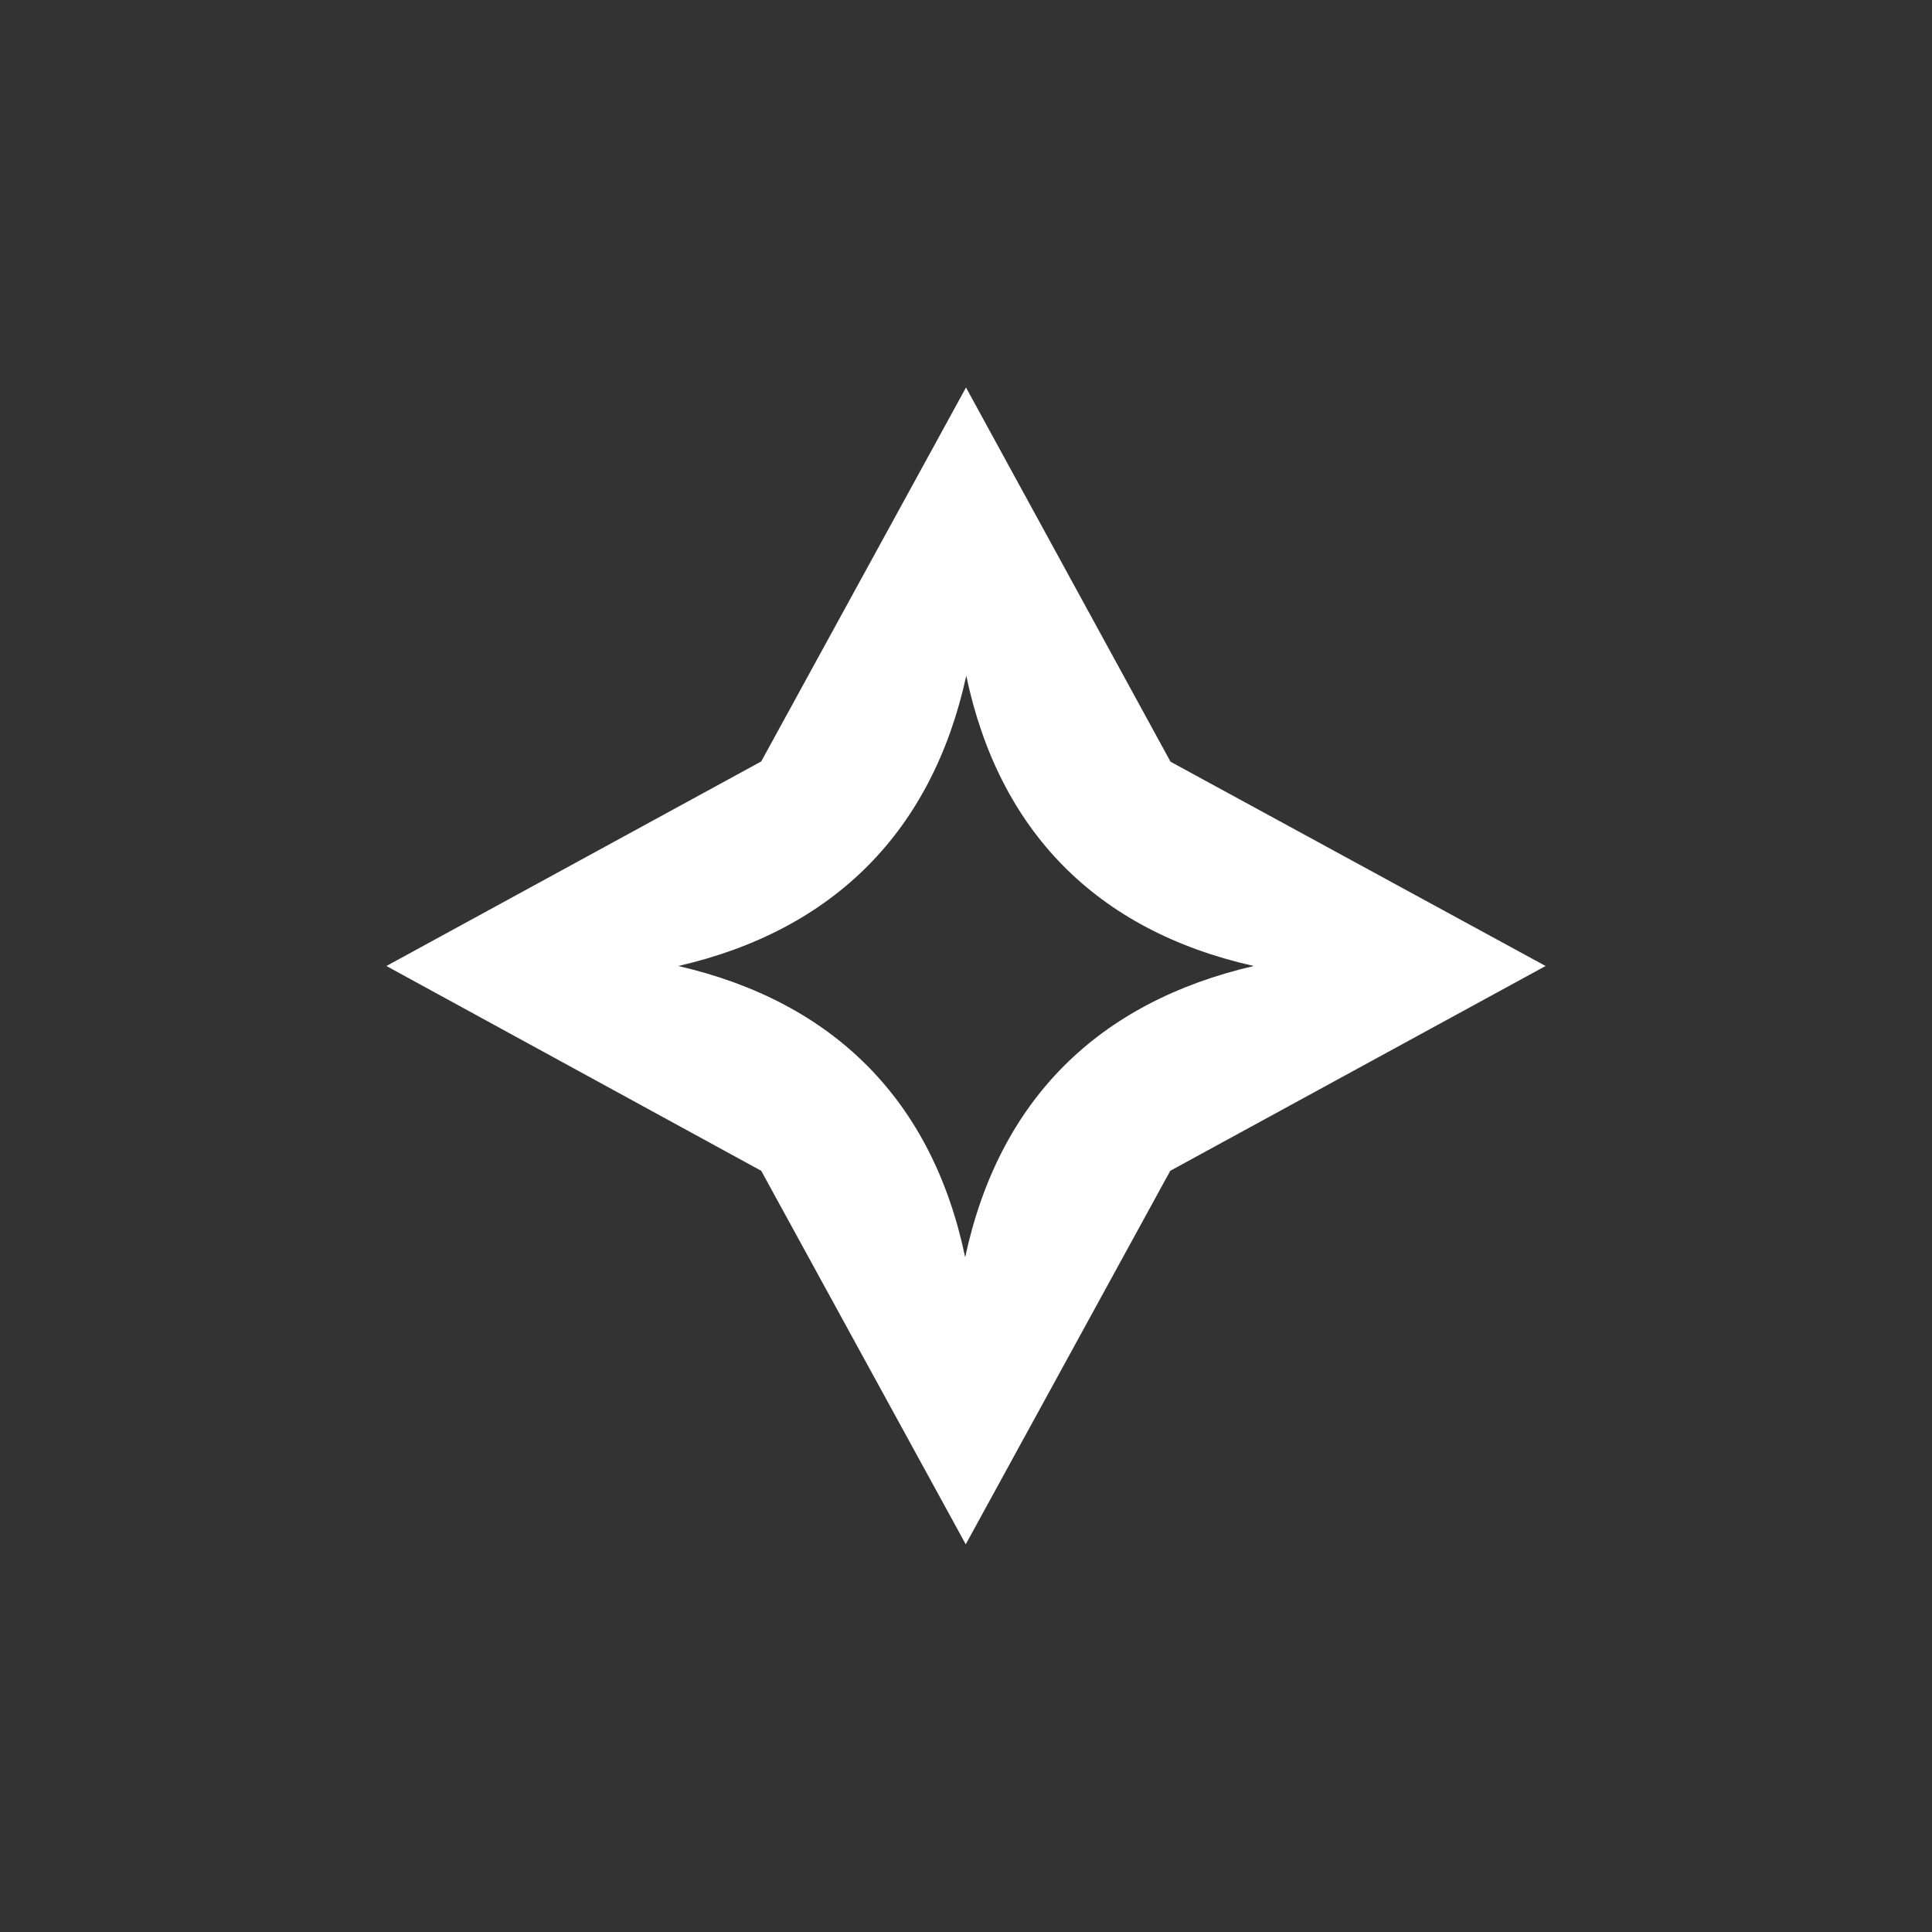
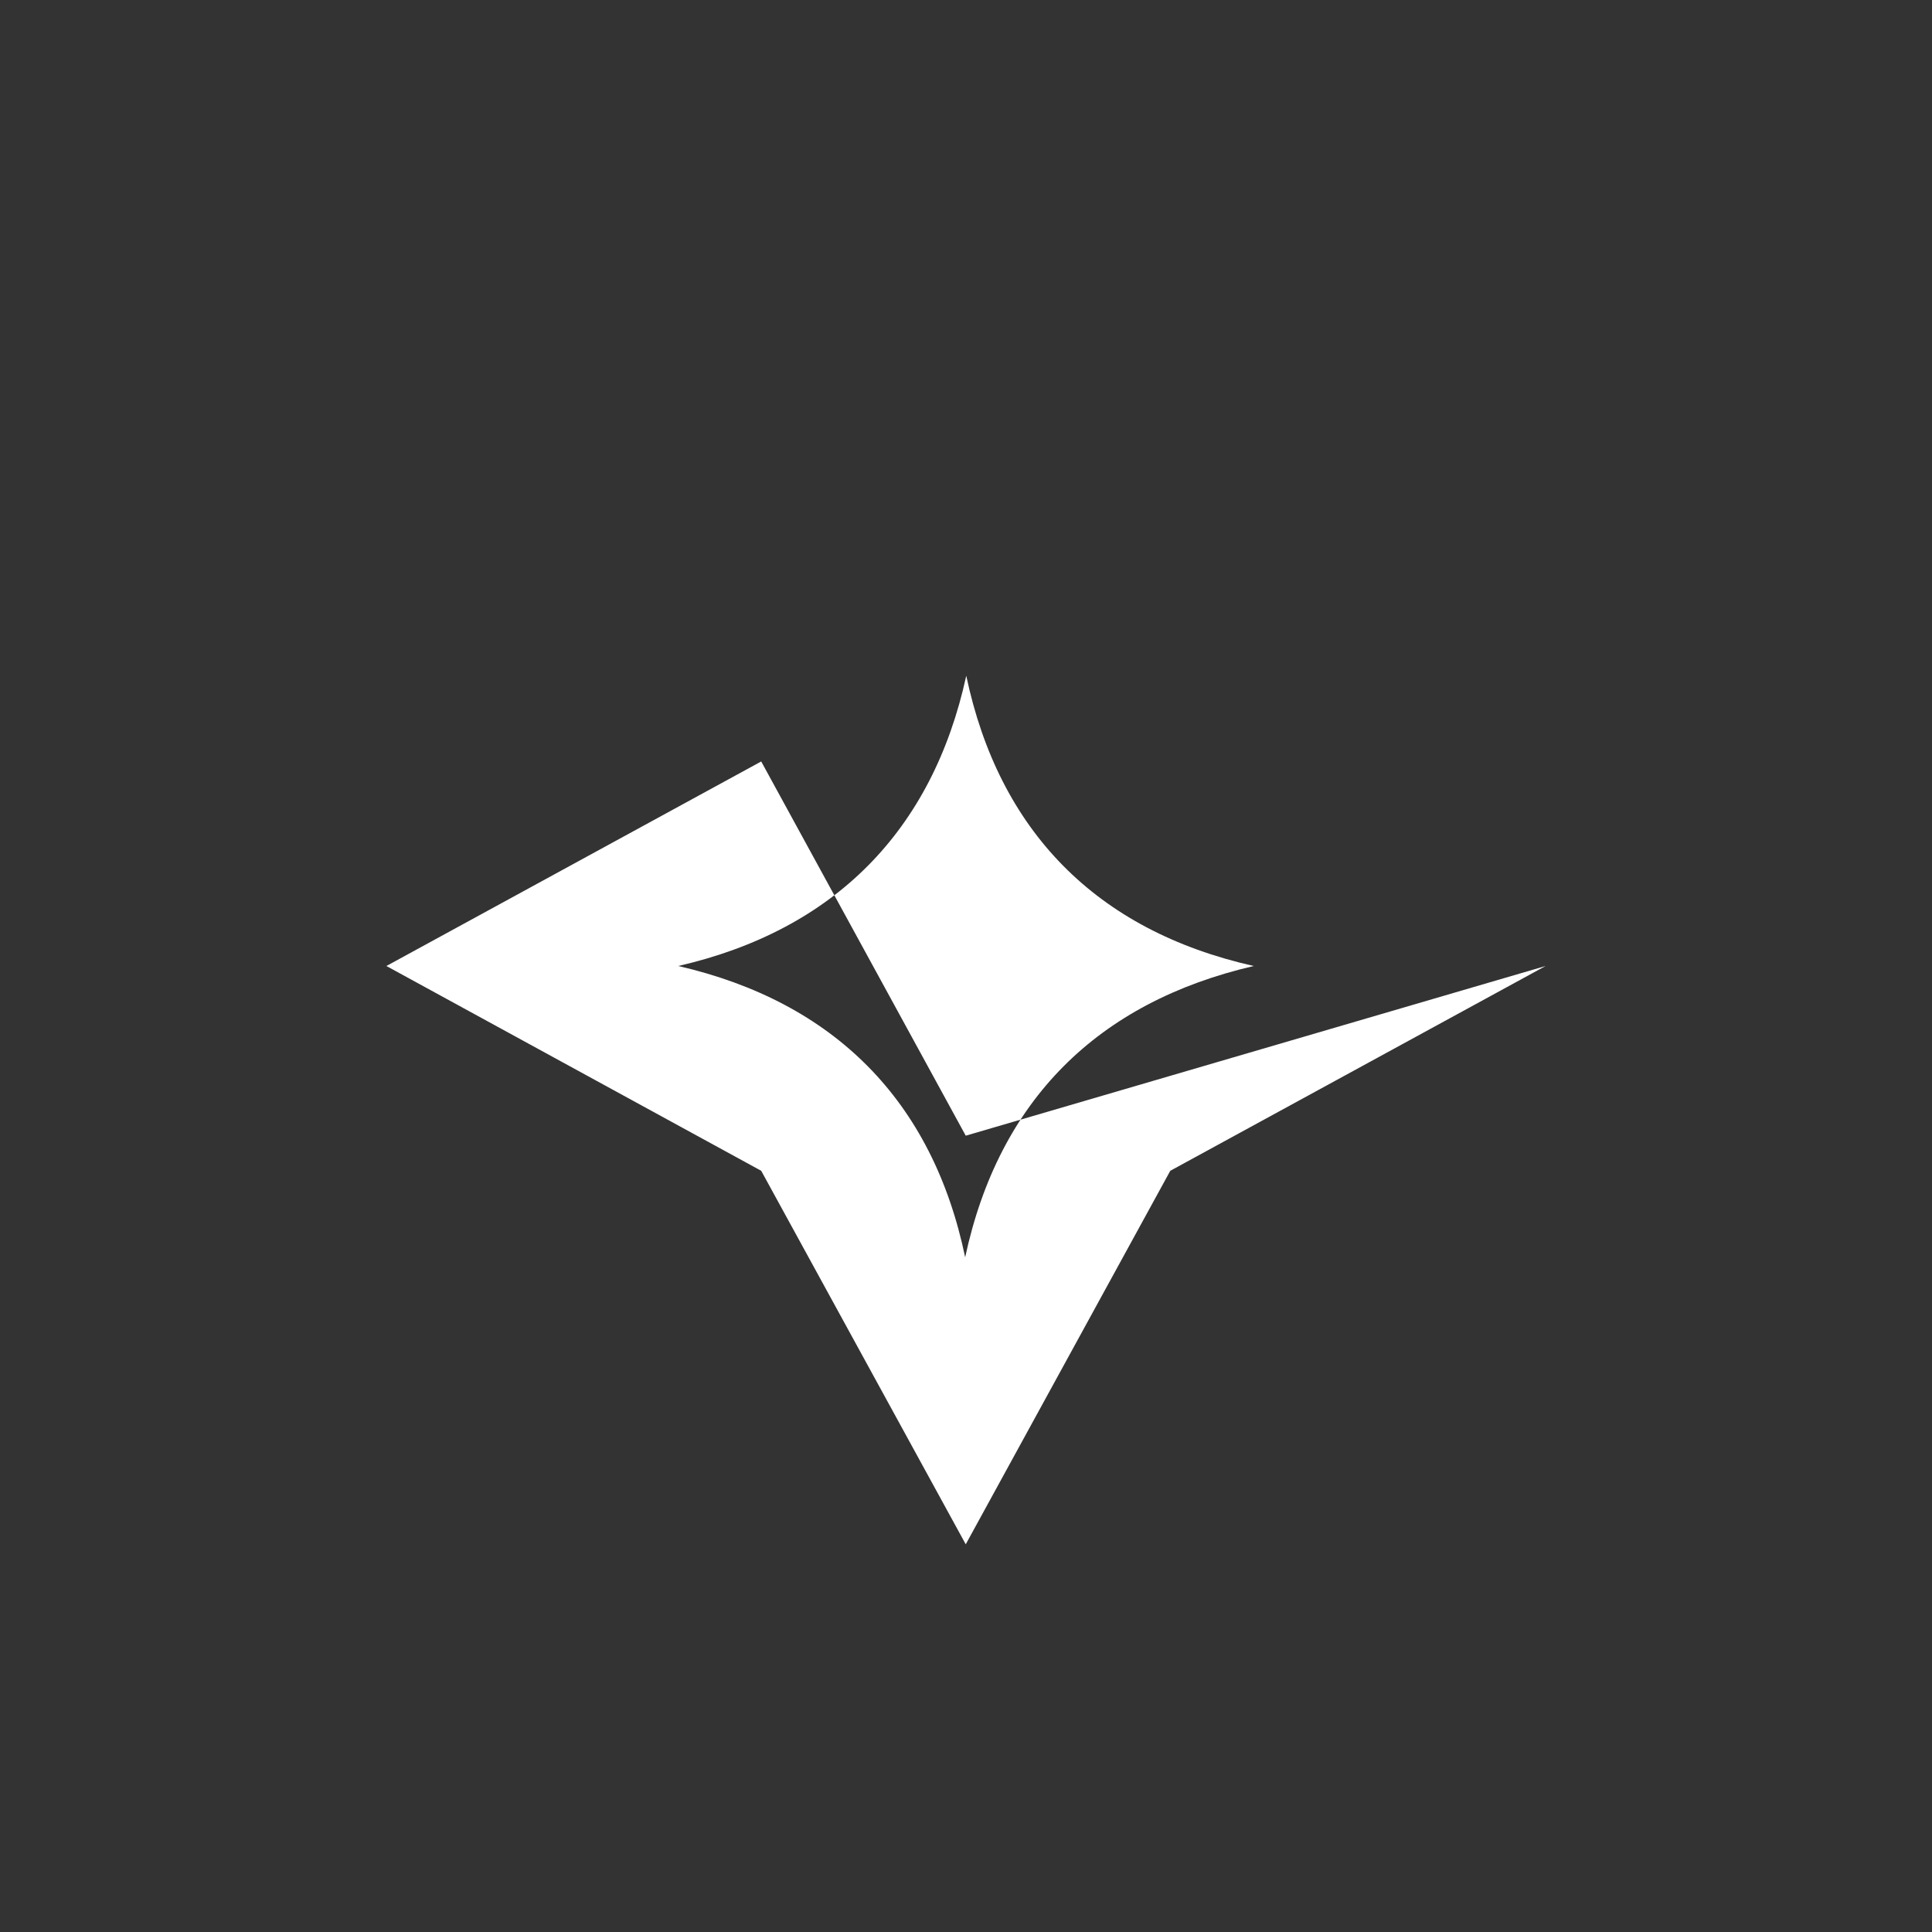
<svg xmlns="http://www.w3.org/2000/svg" id="Layer_1" data-name="Layer 1" viewBox="0 0 300 300">
  <rect x="0" y="0" width="300" height="300" fill="#333333" stroke="none" />
-   <path id="Layer" d="M240,150,181.72,181.8l-31.76,58-31.76-58L60,150l58.2-31.76L150,60.17l31.76,58.11ZM194.68,150c-24.47-5.5-39.57-21-44.64-45.07-5.23,24-20.43,39.49-44.72,45.07,24.21,5.58,39.49,20.94,44.55,45.23C155.11,170.82,170.47,155.62,194.68,150Z" fill="#fff" fill-rule="evenodd" />
+   <path id="Layer" d="M240,150,181.72,181.8l-31.76,58-31.76-58L60,150l58.2-31.76l31.76,58.11ZM194.68,150c-24.47-5.5-39.57-21-44.64-45.07-5.23,24-20.43,39.49-44.72,45.07,24.21,5.58,39.49,20.94,44.55,45.23C155.11,170.82,170.47,155.62,194.68,150Z" fill="#fff" fill-rule="evenodd" />
</svg>